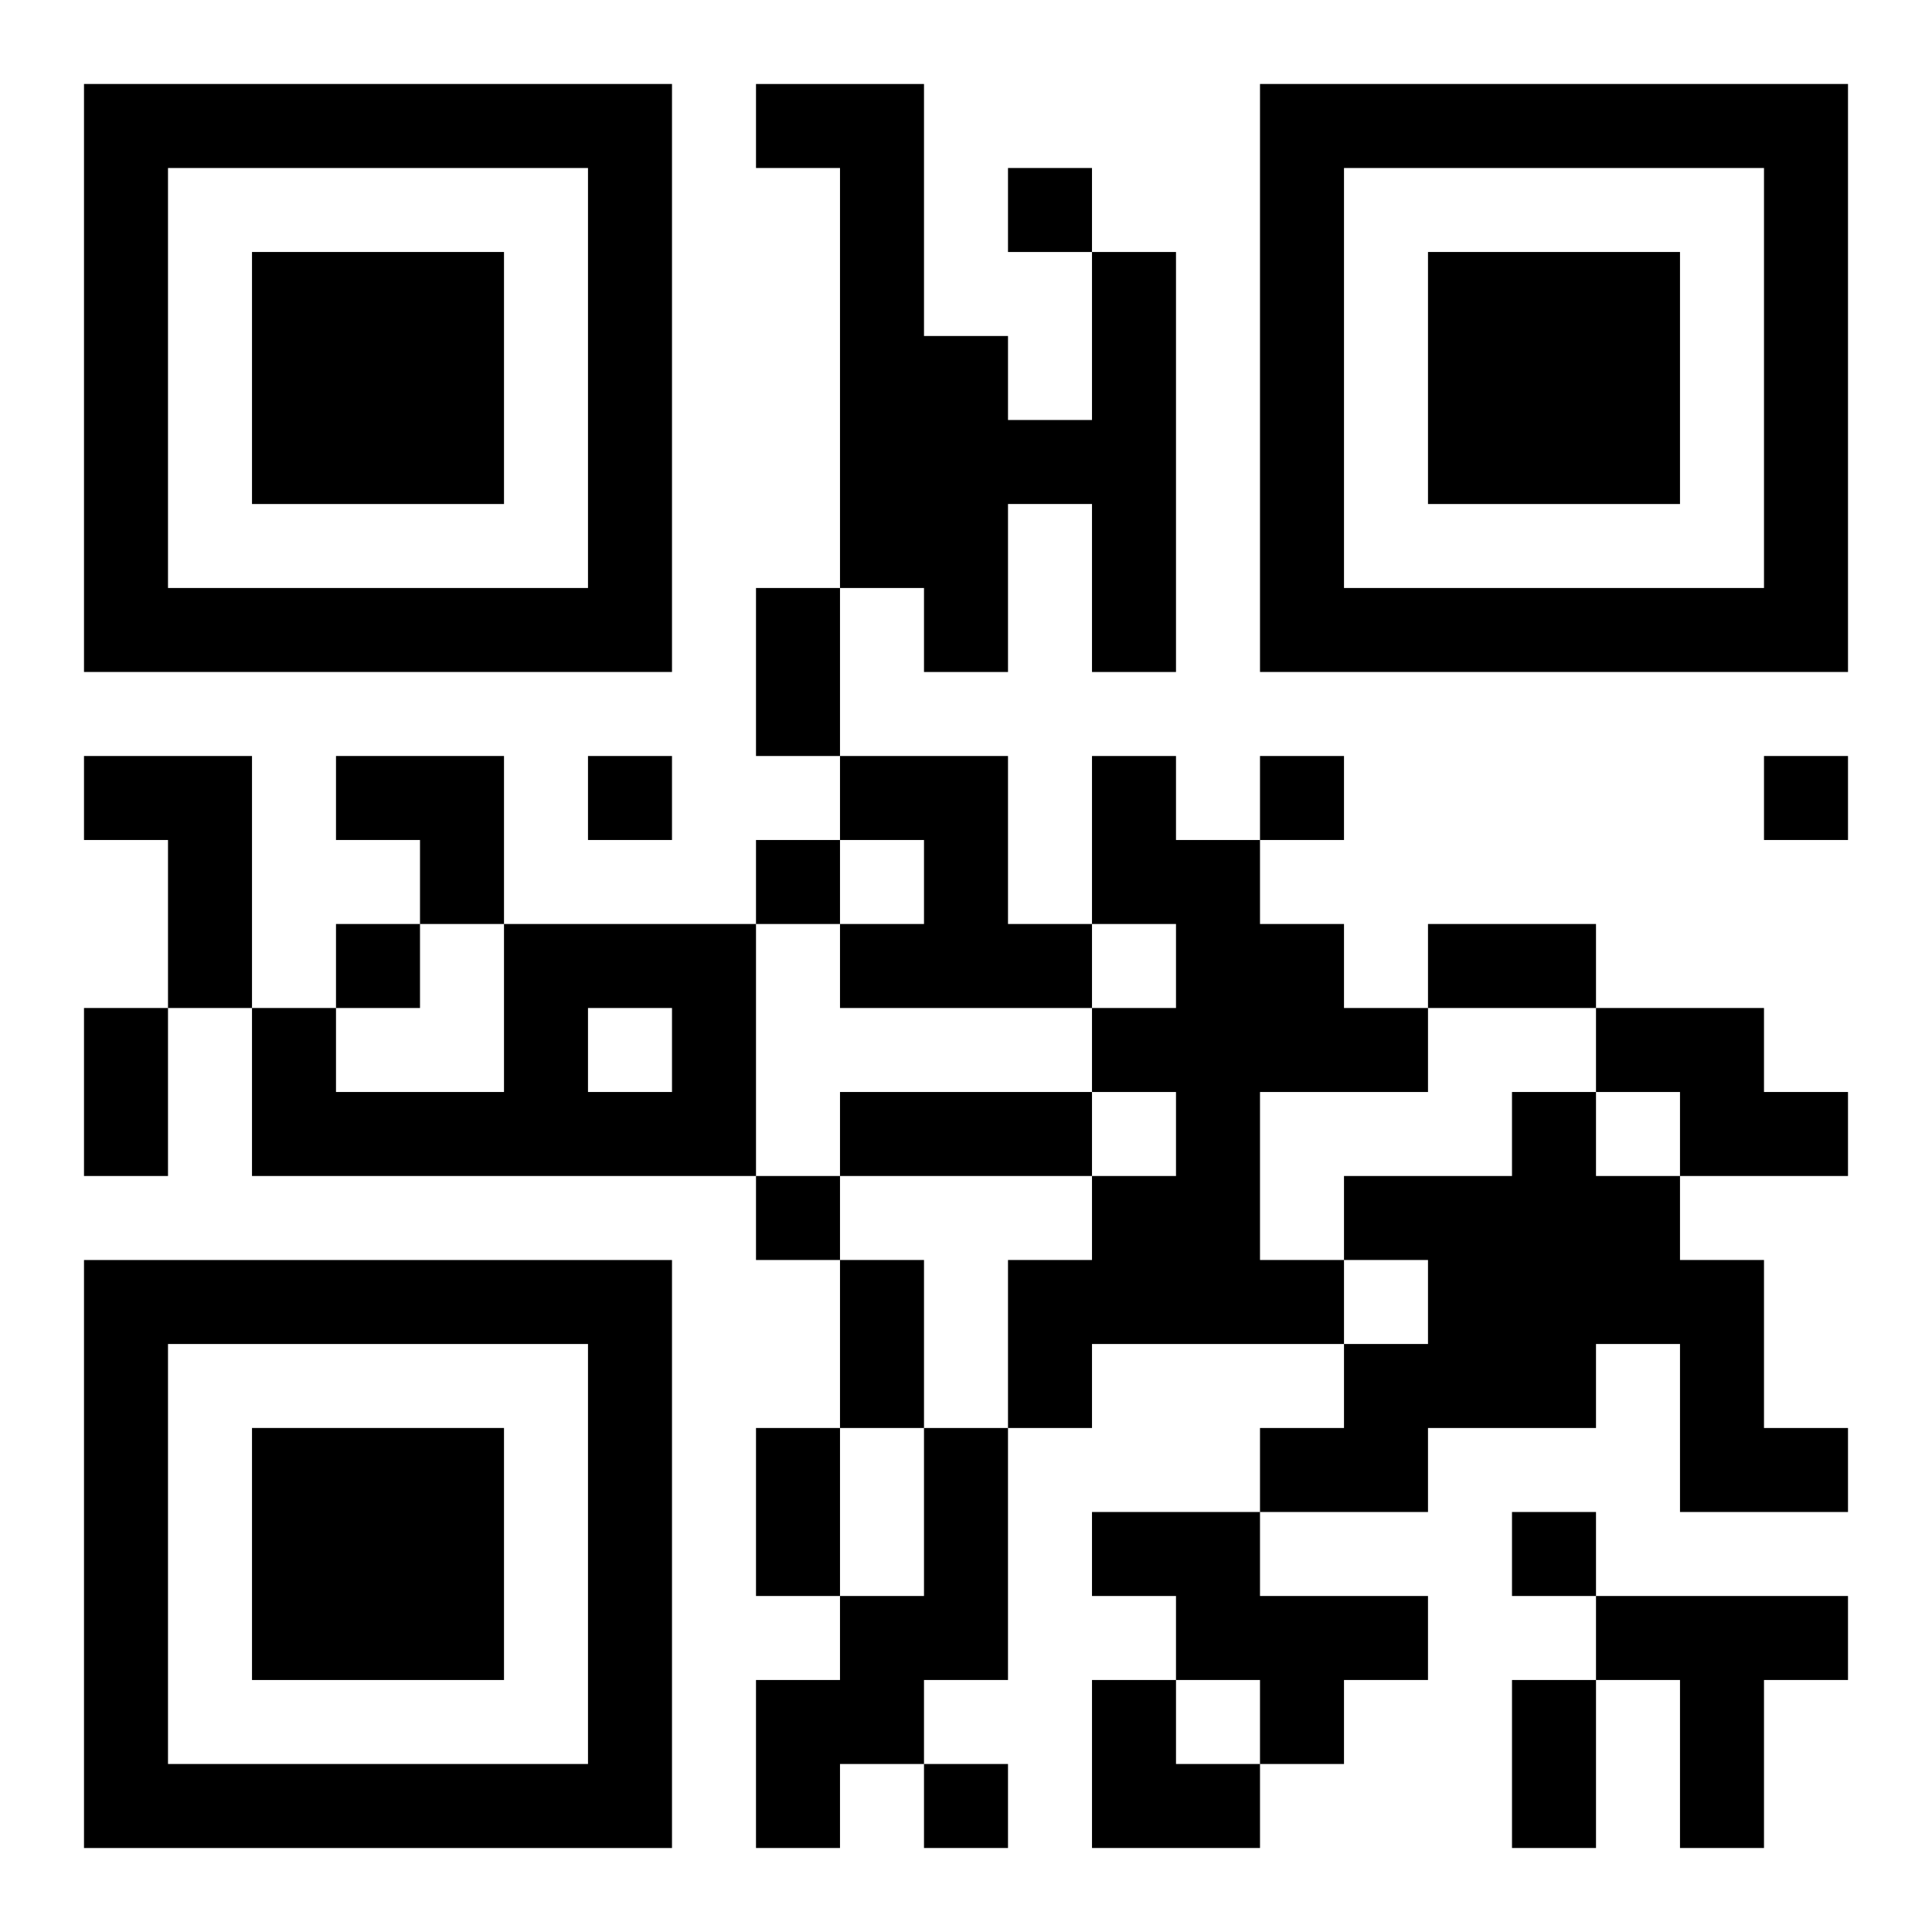
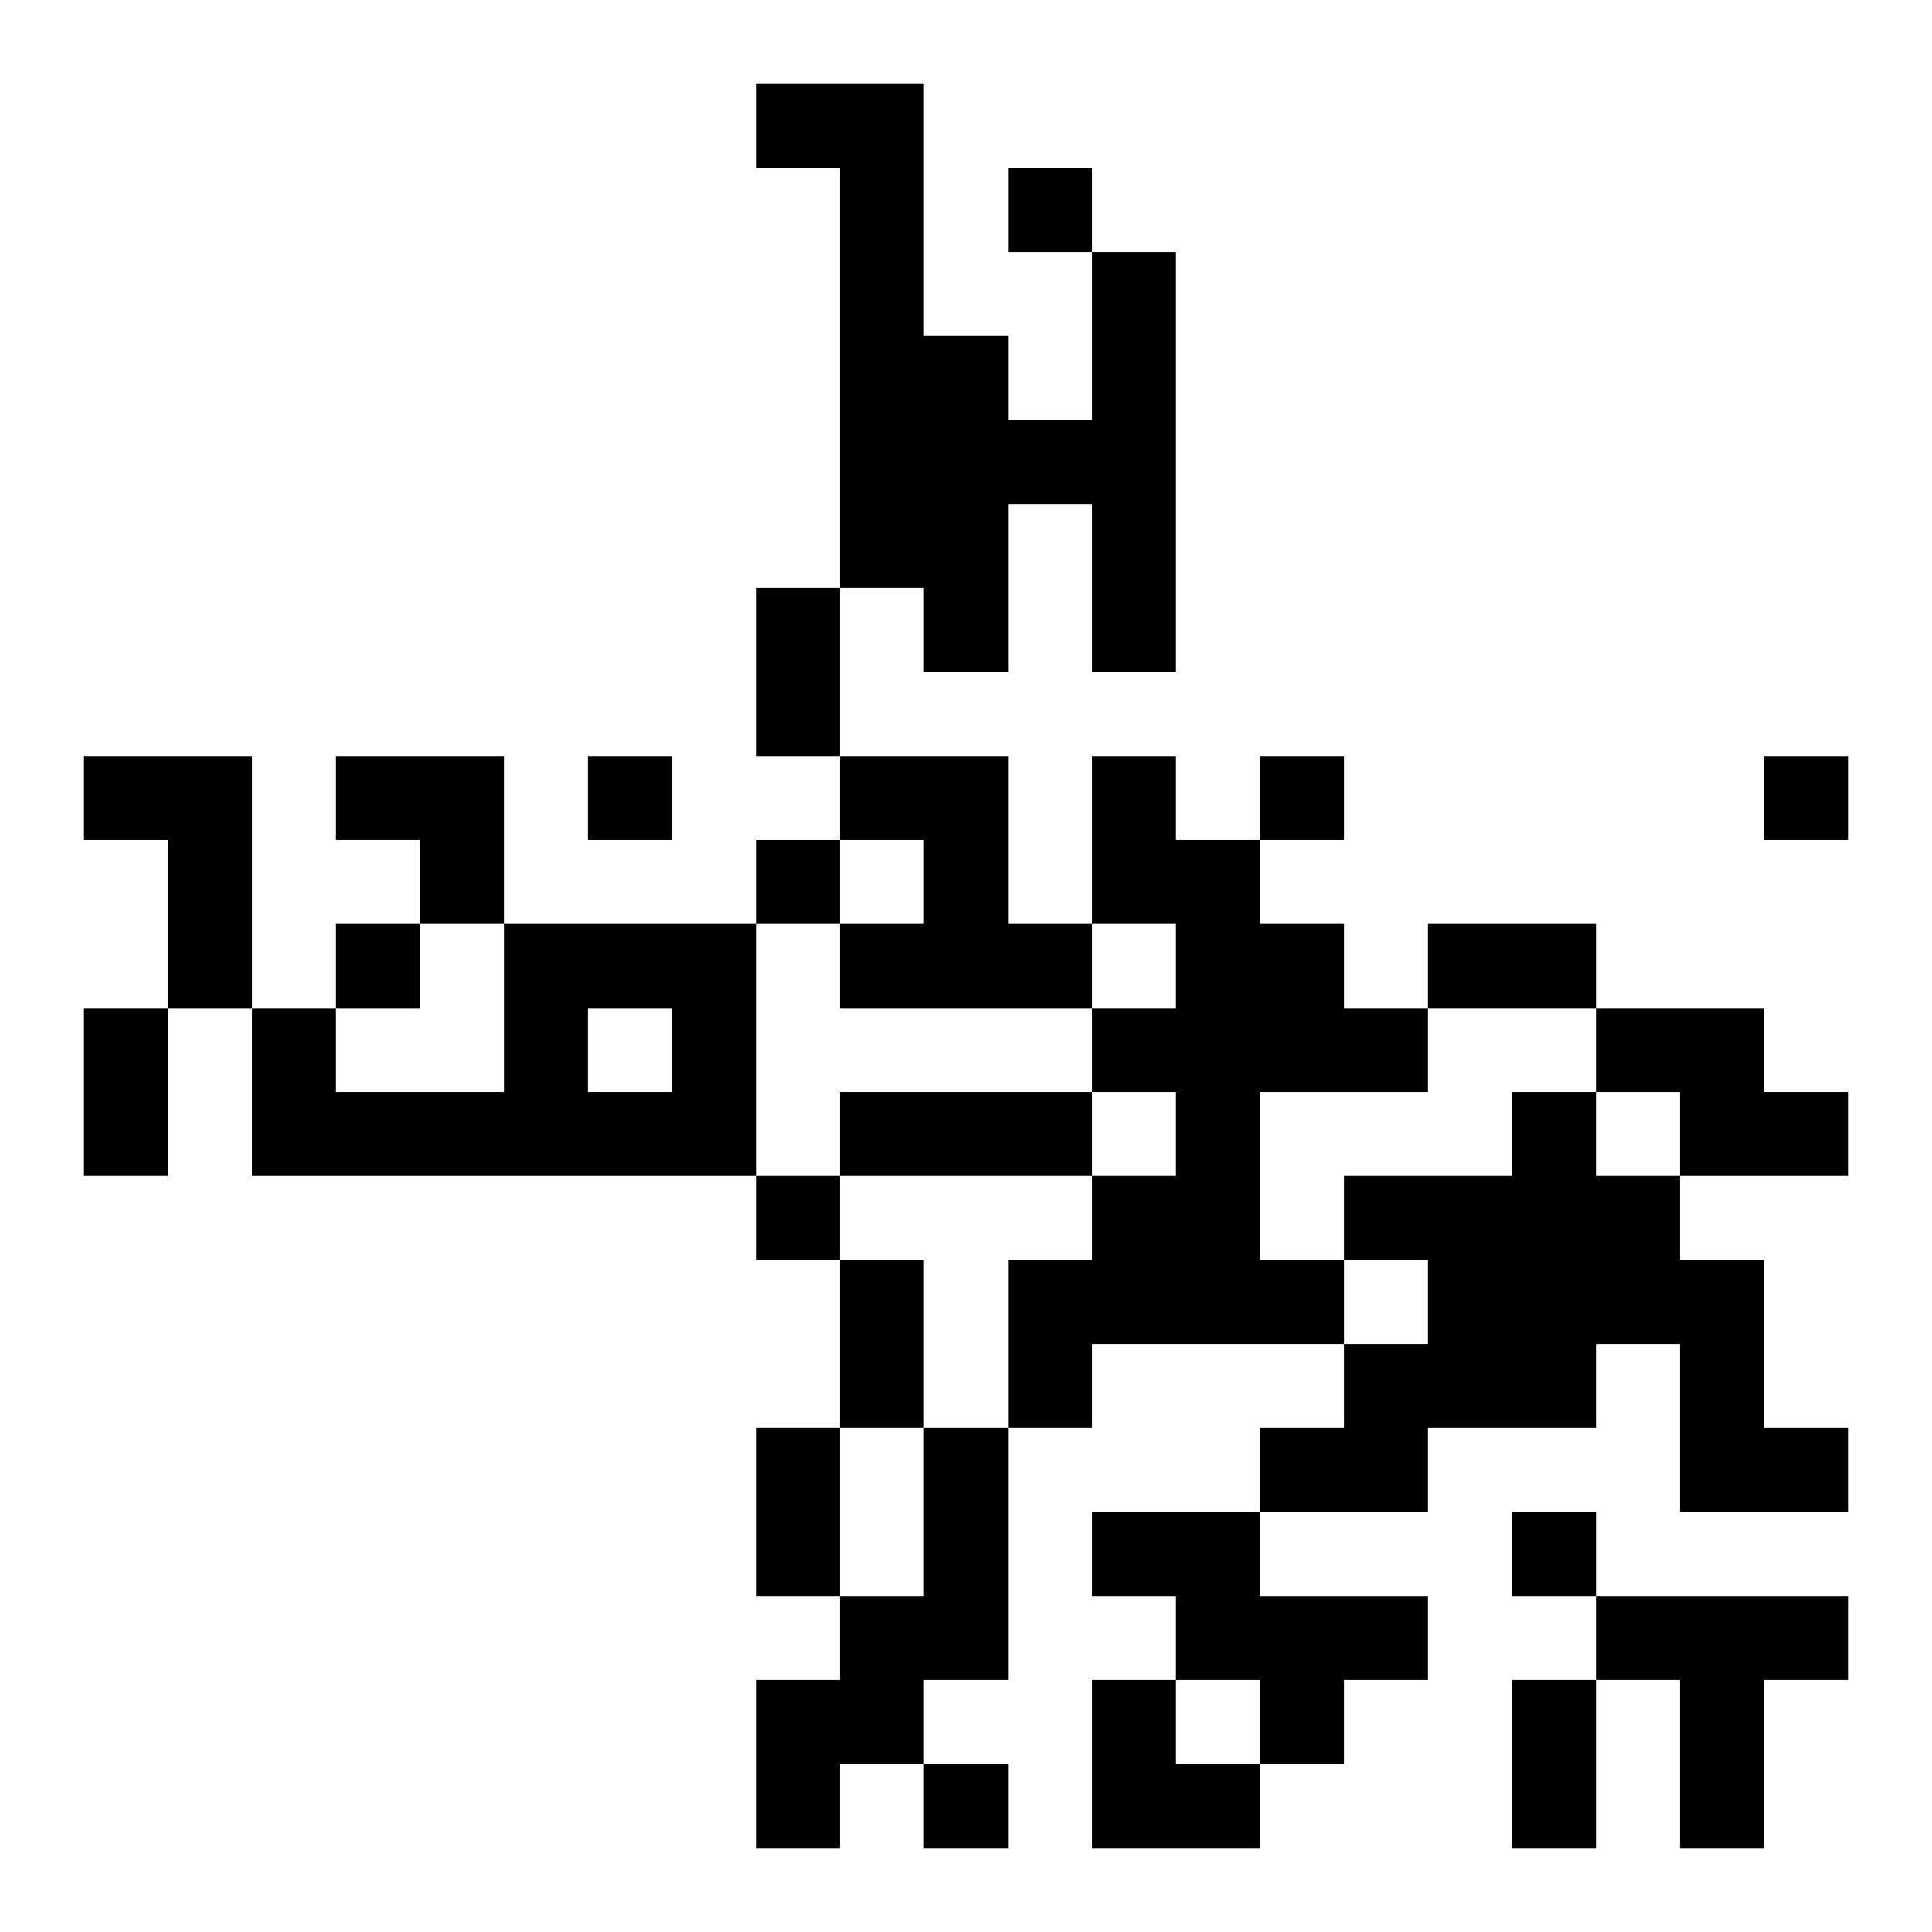
<svg xmlns="http://www.w3.org/2000/svg" xmlns:xlink="http://www.w3.org/1999/xlink" width="250" height="250" baseProfile="full" version="1.1" viewBox="-1 -1 23 23">
  <symbol id="a">
-     <path d="m0 7v7h7v-7h-7zm1 1h5v5h-5v-5zm1 1v3h3v-3h-3z" />
-   </symbol>
+     </symbol>
  <use y="-7" xlink:href="#a" />
  <use y="7" xlink:href="#a" />
  <use x="14" y="-7" xlink:href="#a" />
  <path d="m12 2h1v5h-1v-2h-1v2h-1v-1h-1v-5h-1v-1h2v3h1v1h1v-2m-12 6h2v3h-1v-2h-1v-1m9 0h2v2h1v1h-3v-1h1v-1h-1v-1m3 0h1v1h1v1h1v1h1v1h-2v2h1v1h-3v1h-1v-2h1v-1h1v-1h-1v-1h1v-1h-1v-2m-7 2h3v3h-6v-2h1v1h2v-2m1 1v1h1v-1h-1m12 0h2v1h1v1h-2v-1h-1v-1m-1 1h1v1h1v1h1v2h1v1h-2v-2h-1v1h-2v1h-2v-1h1v-1h1v-1h-1v-1h2v-1m-7 4h1v3h-1v1h-1v1h-1v-2h1v-1h1v-2m2 1h2v1h2v1h-1v1h-1v-1h-1v-1h-1v-1m6 1h3v1h-1v2h-1v-2h-1v-1m-7-17v1h1v-1h-1m-5 7v1h1v-1h-1m8 0v1h1v-1h-1m6 0v1h1v-1h-1m-12 1v1h1v-1h-1m-5 1v1h1v-1h-1m5 3v1h1v-1h-1m9 4v1h1v-1h-1m-7 3v1h1v-1h-1m-2-14h1v2h-1v-2m8 4h2v1h-2v-1m-16 1h1v2h-1v-2m9 1h3v1h-3v-1m0 2h1v2h-1v-2m-1 2h1v2h-1v-2m9 3h1v2h-1v-2m-14-11h2v2h-1v-1h-1zm9 11h1v1h1v1h-2z" />
</svg>